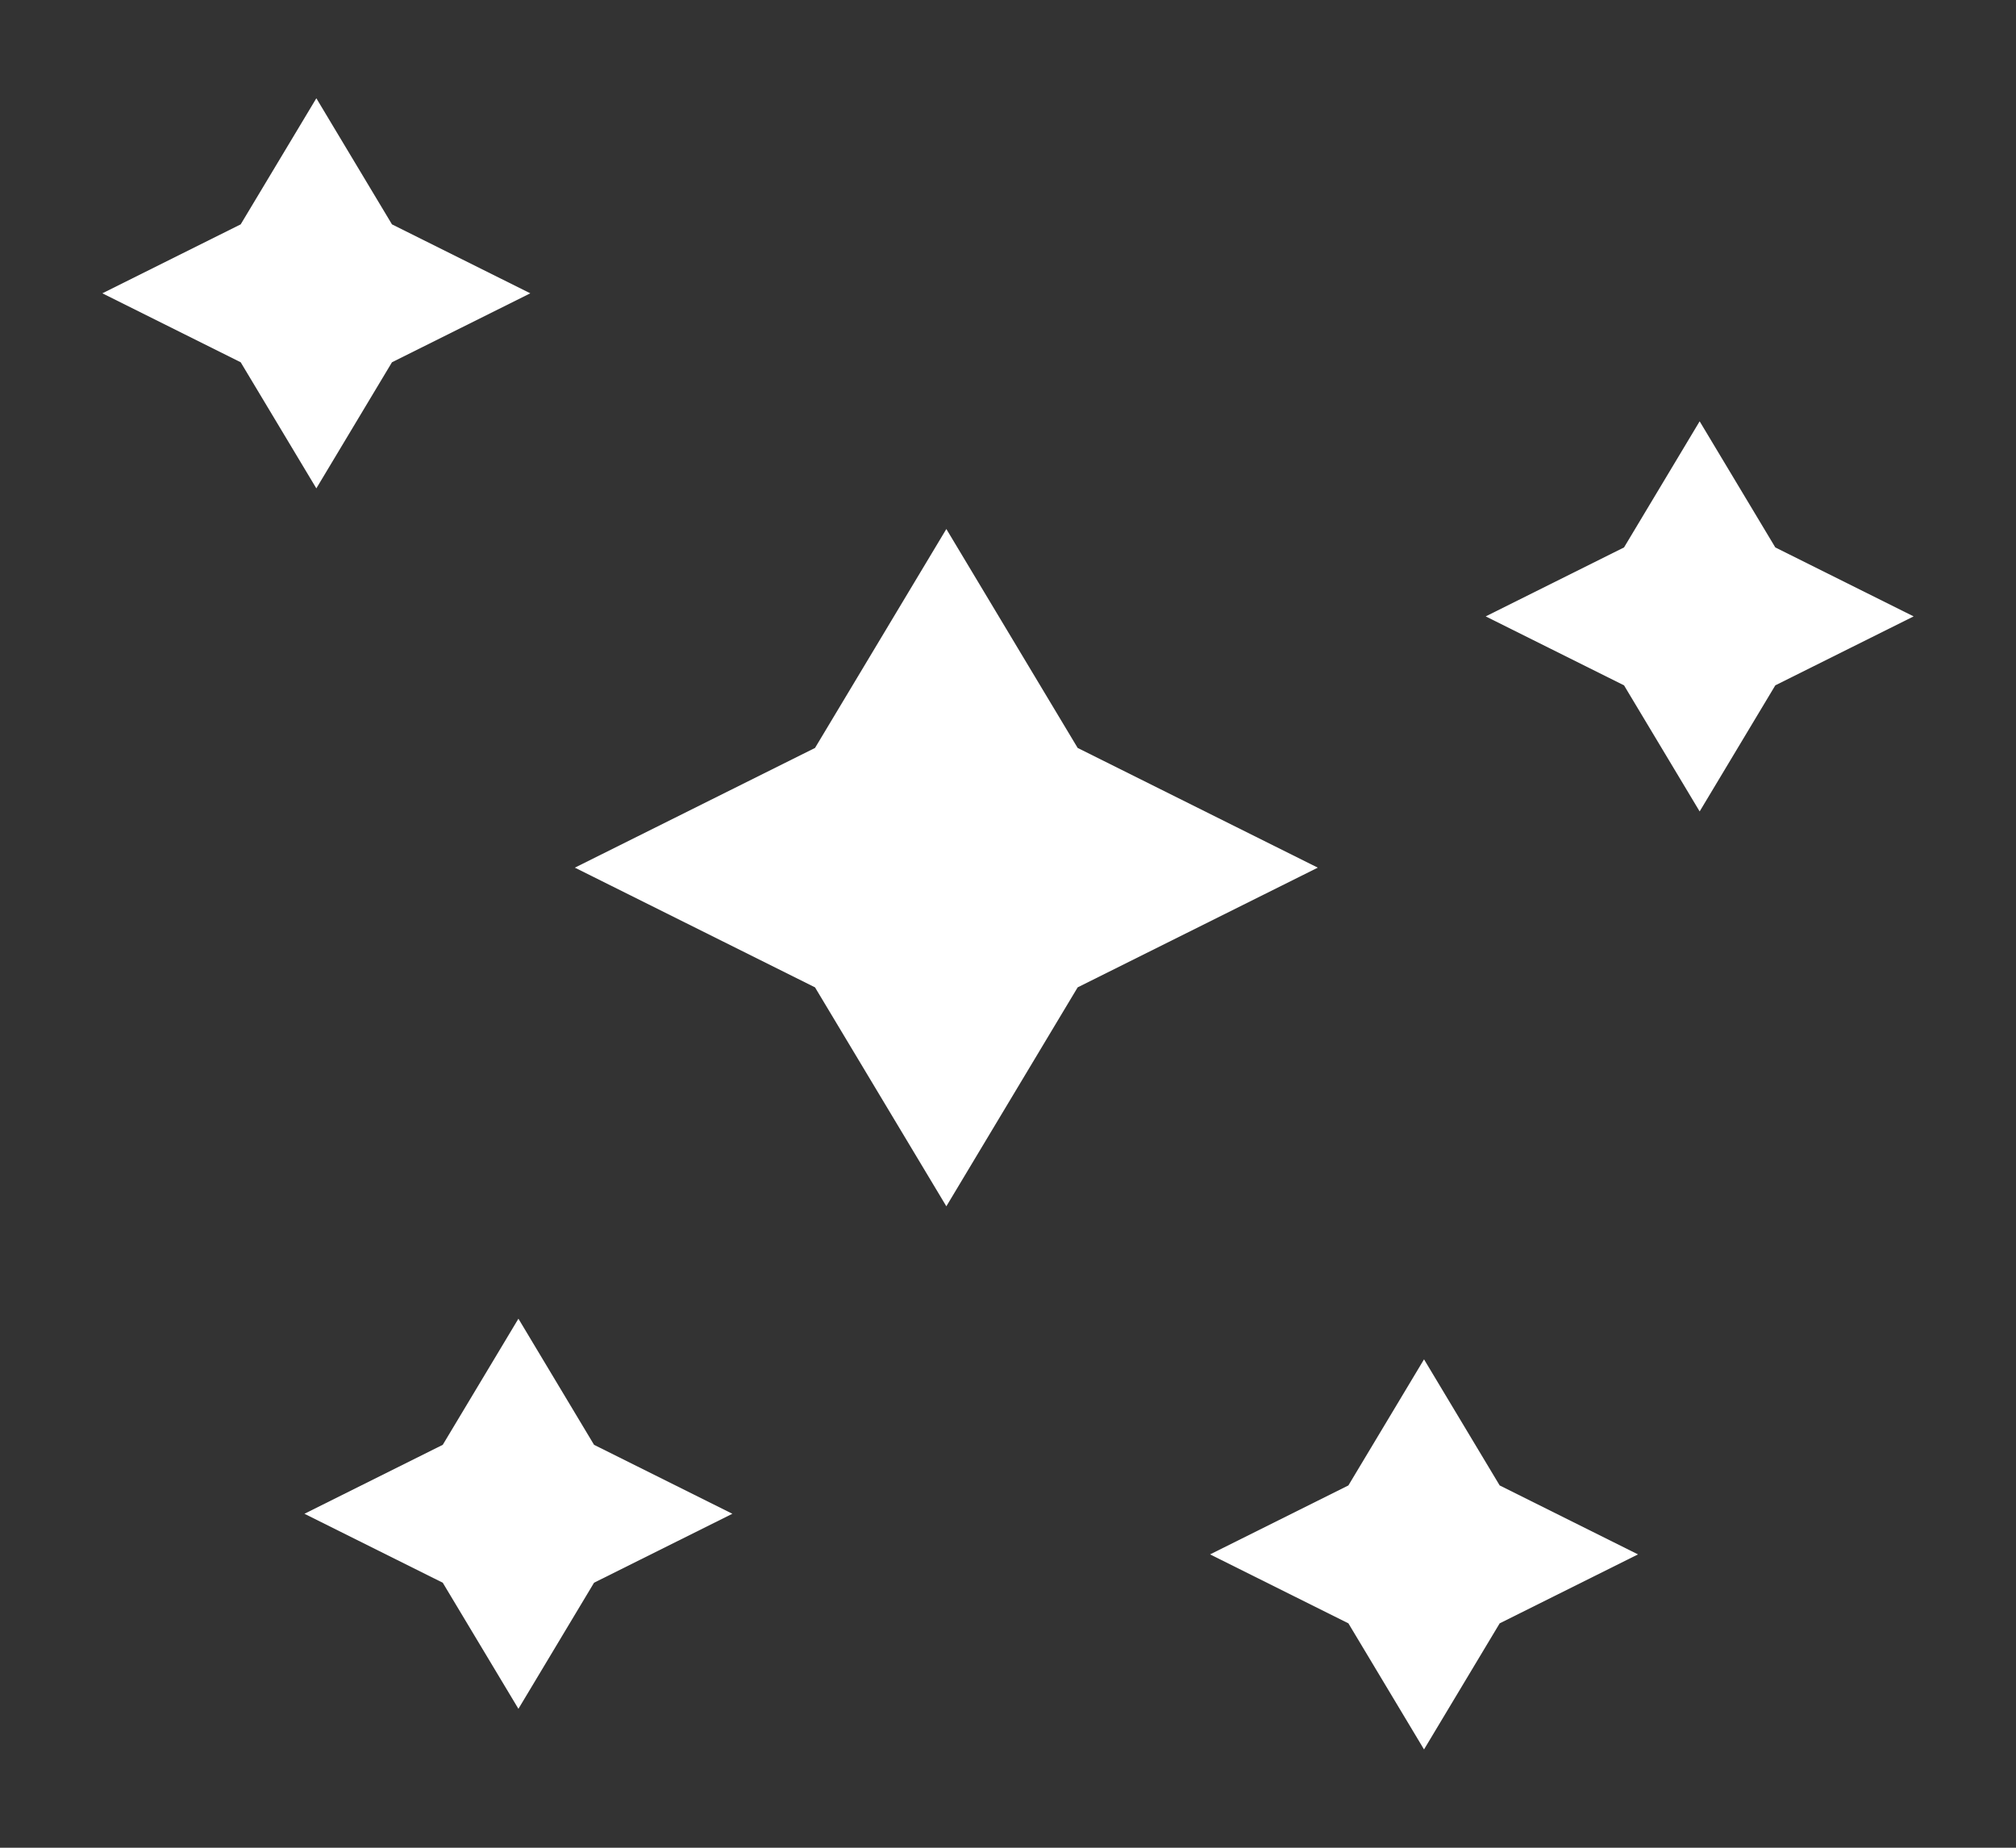
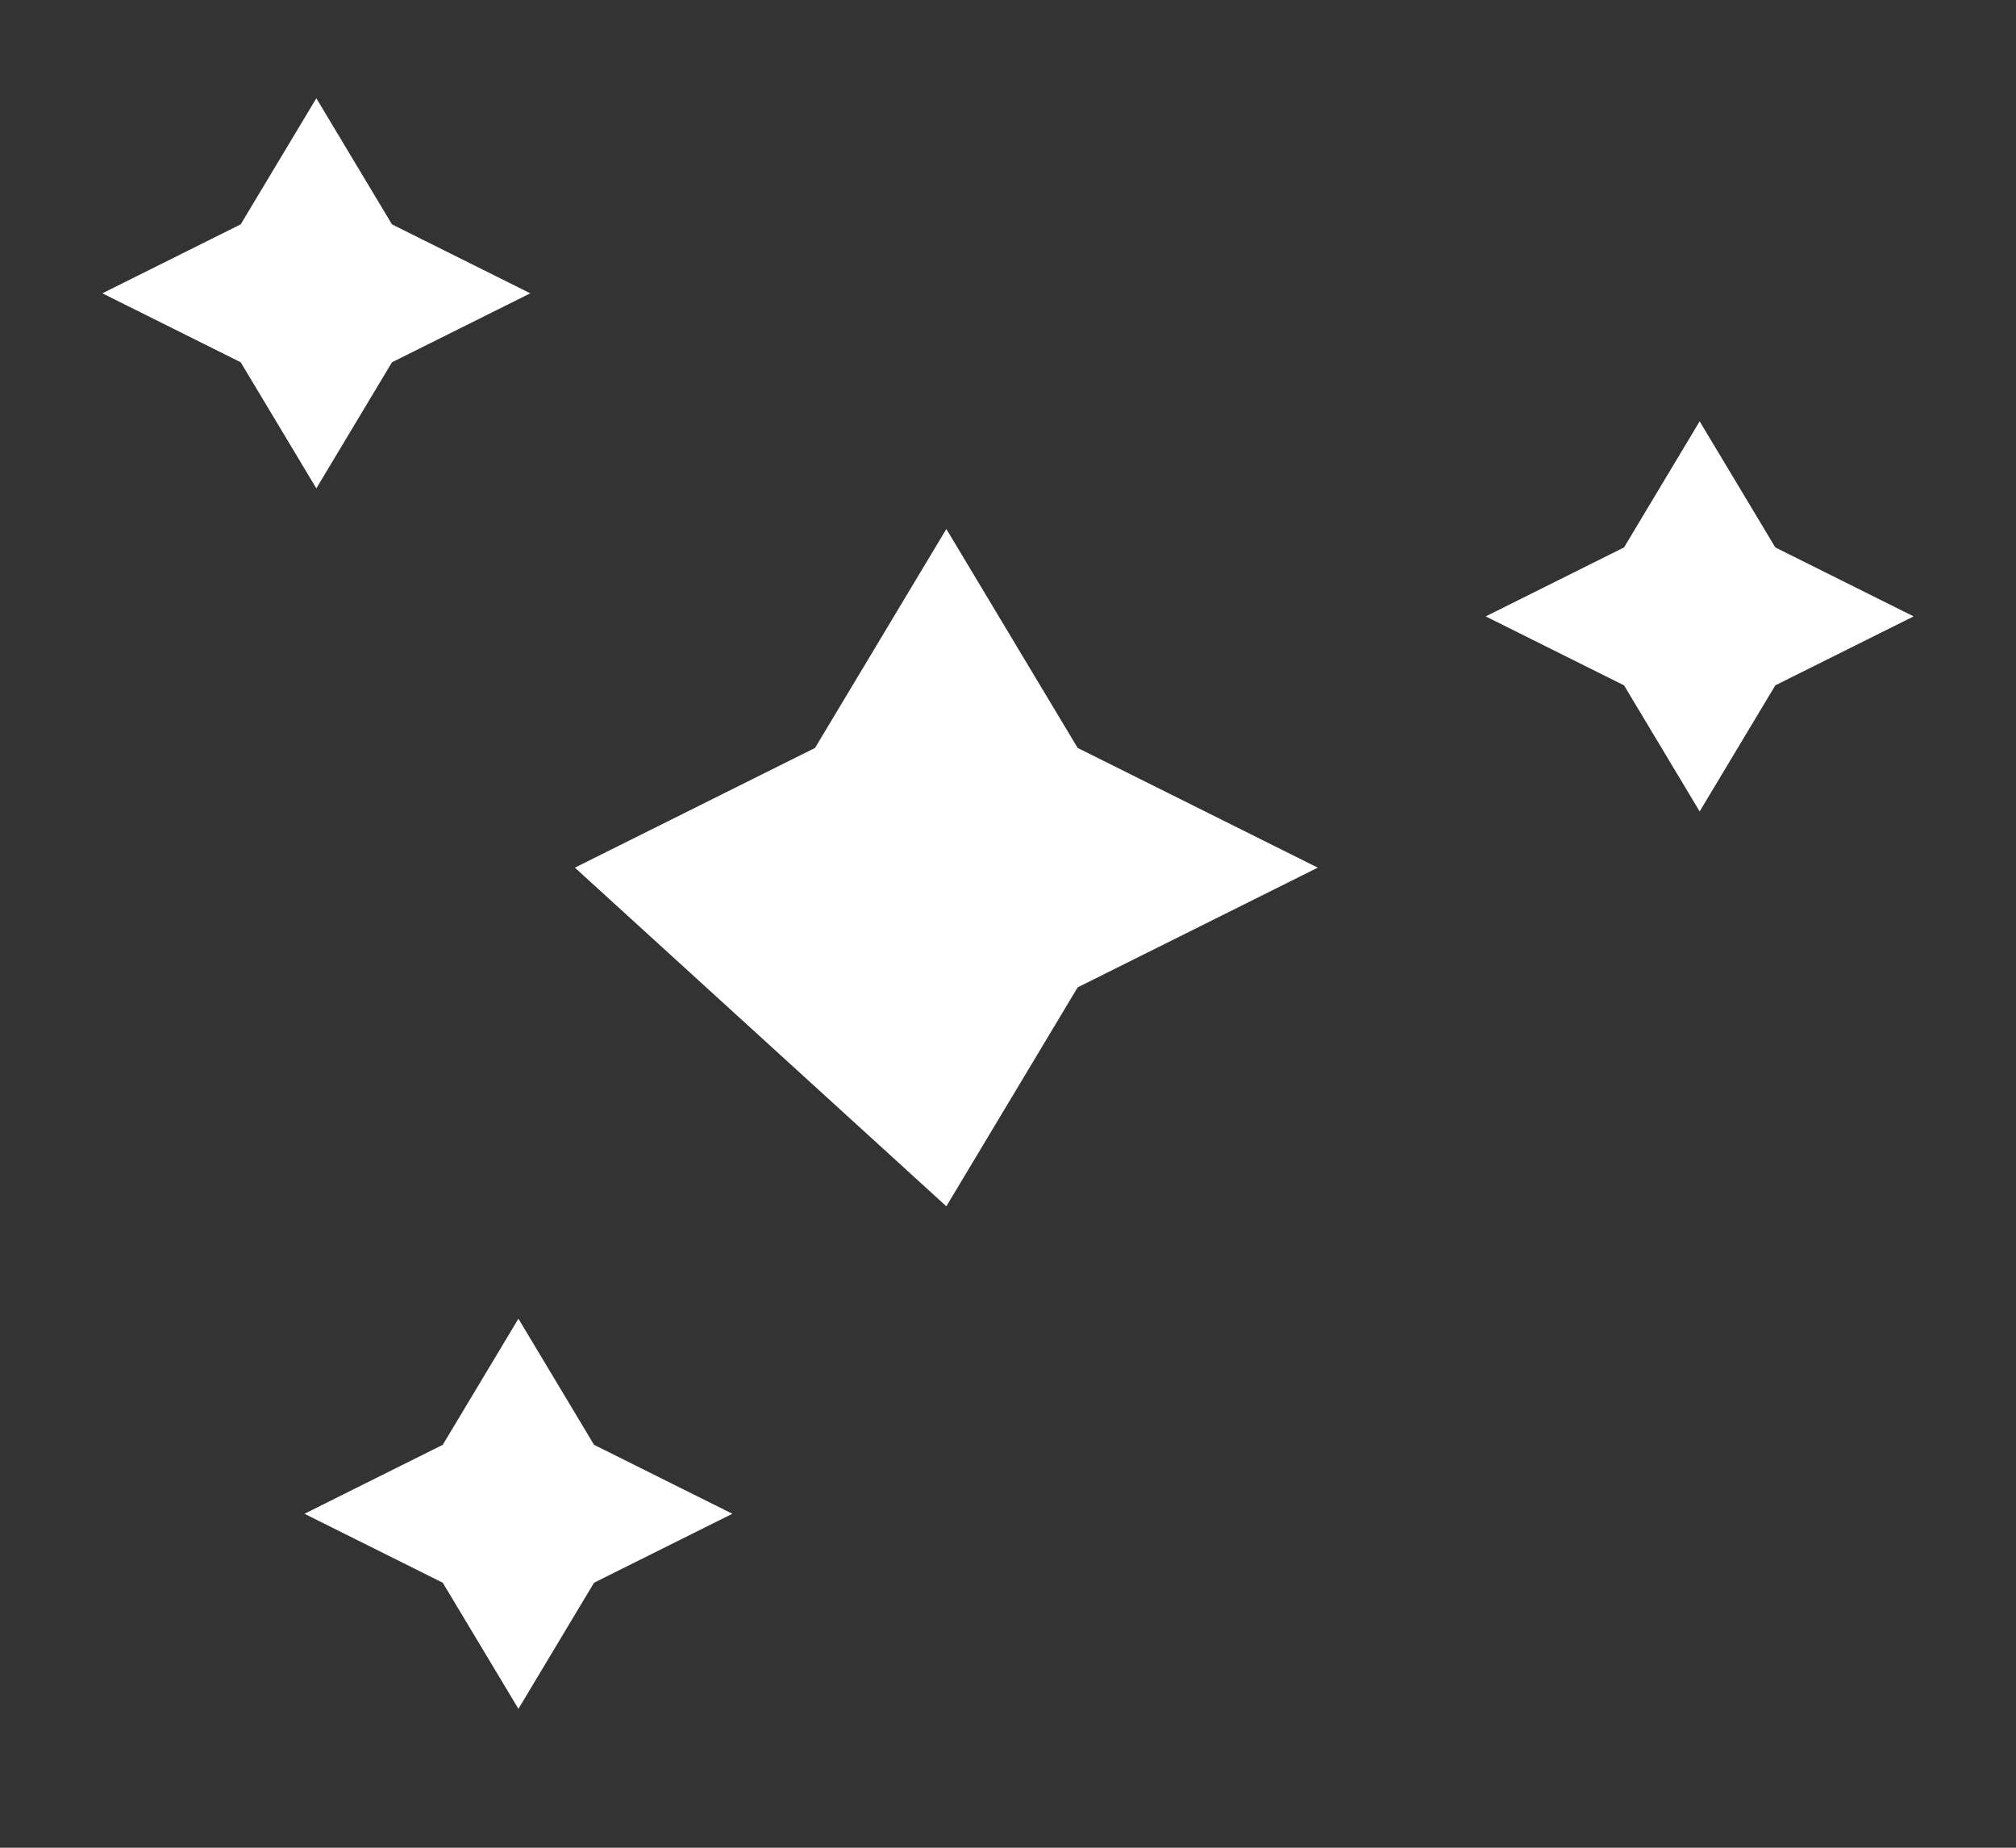
<svg xmlns="http://www.w3.org/2000/svg" width="72" height="66" viewBox="0 0 72 66" fill="none">
  <rect x="0" y="0" width="72" height="66" fill="#333333" stroke="none" />
  <path d="M68.344 22.017L63.404 24.48L60.702 28.984L58.001 24.48L53.061 22.017L58.001 19.554L60.702 15.049L63.404 19.554L68.344 22.017Z" fill="white" />
  <path d="M26.156 54.071L21.216 56.534L18.515 61.038L15.813 56.534L10.873 54.071L15.813 51.608L18.515 47.103L21.216 51.608L26.156 54.071Z" fill="white" />
-   <path d="M47.064 30.992L38.488 35.268L33.798 43.088L29.108 35.268L20.531 30.992L29.108 26.716L33.798 18.896L38.488 26.716L47.064 30.992Z" fill="white" />
-   <path d="M58.5 55.522L53.56 57.985L50.858 62.489L48.157 57.985L43.217 55.522L48.157 53.059L50.858 48.555L53.56 53.059L58.5 55.522Z" fill="white" />
+   <path d="M47.064 30.992L38.488 35.268L33.798 43.088L20.531 30.992L29.108 26.716L33.798 18.896L38.488 26.716L47.064 30.992Z" fill="white" />
  <path d="M18.939 10.477L13.999 12.94L11.298 17.444L8.596 12.94L3.656 10.477L8.596 8.014L11.298 3.51L13.999 8.014L18.939 10.477Z" fill="white" />
</svg>